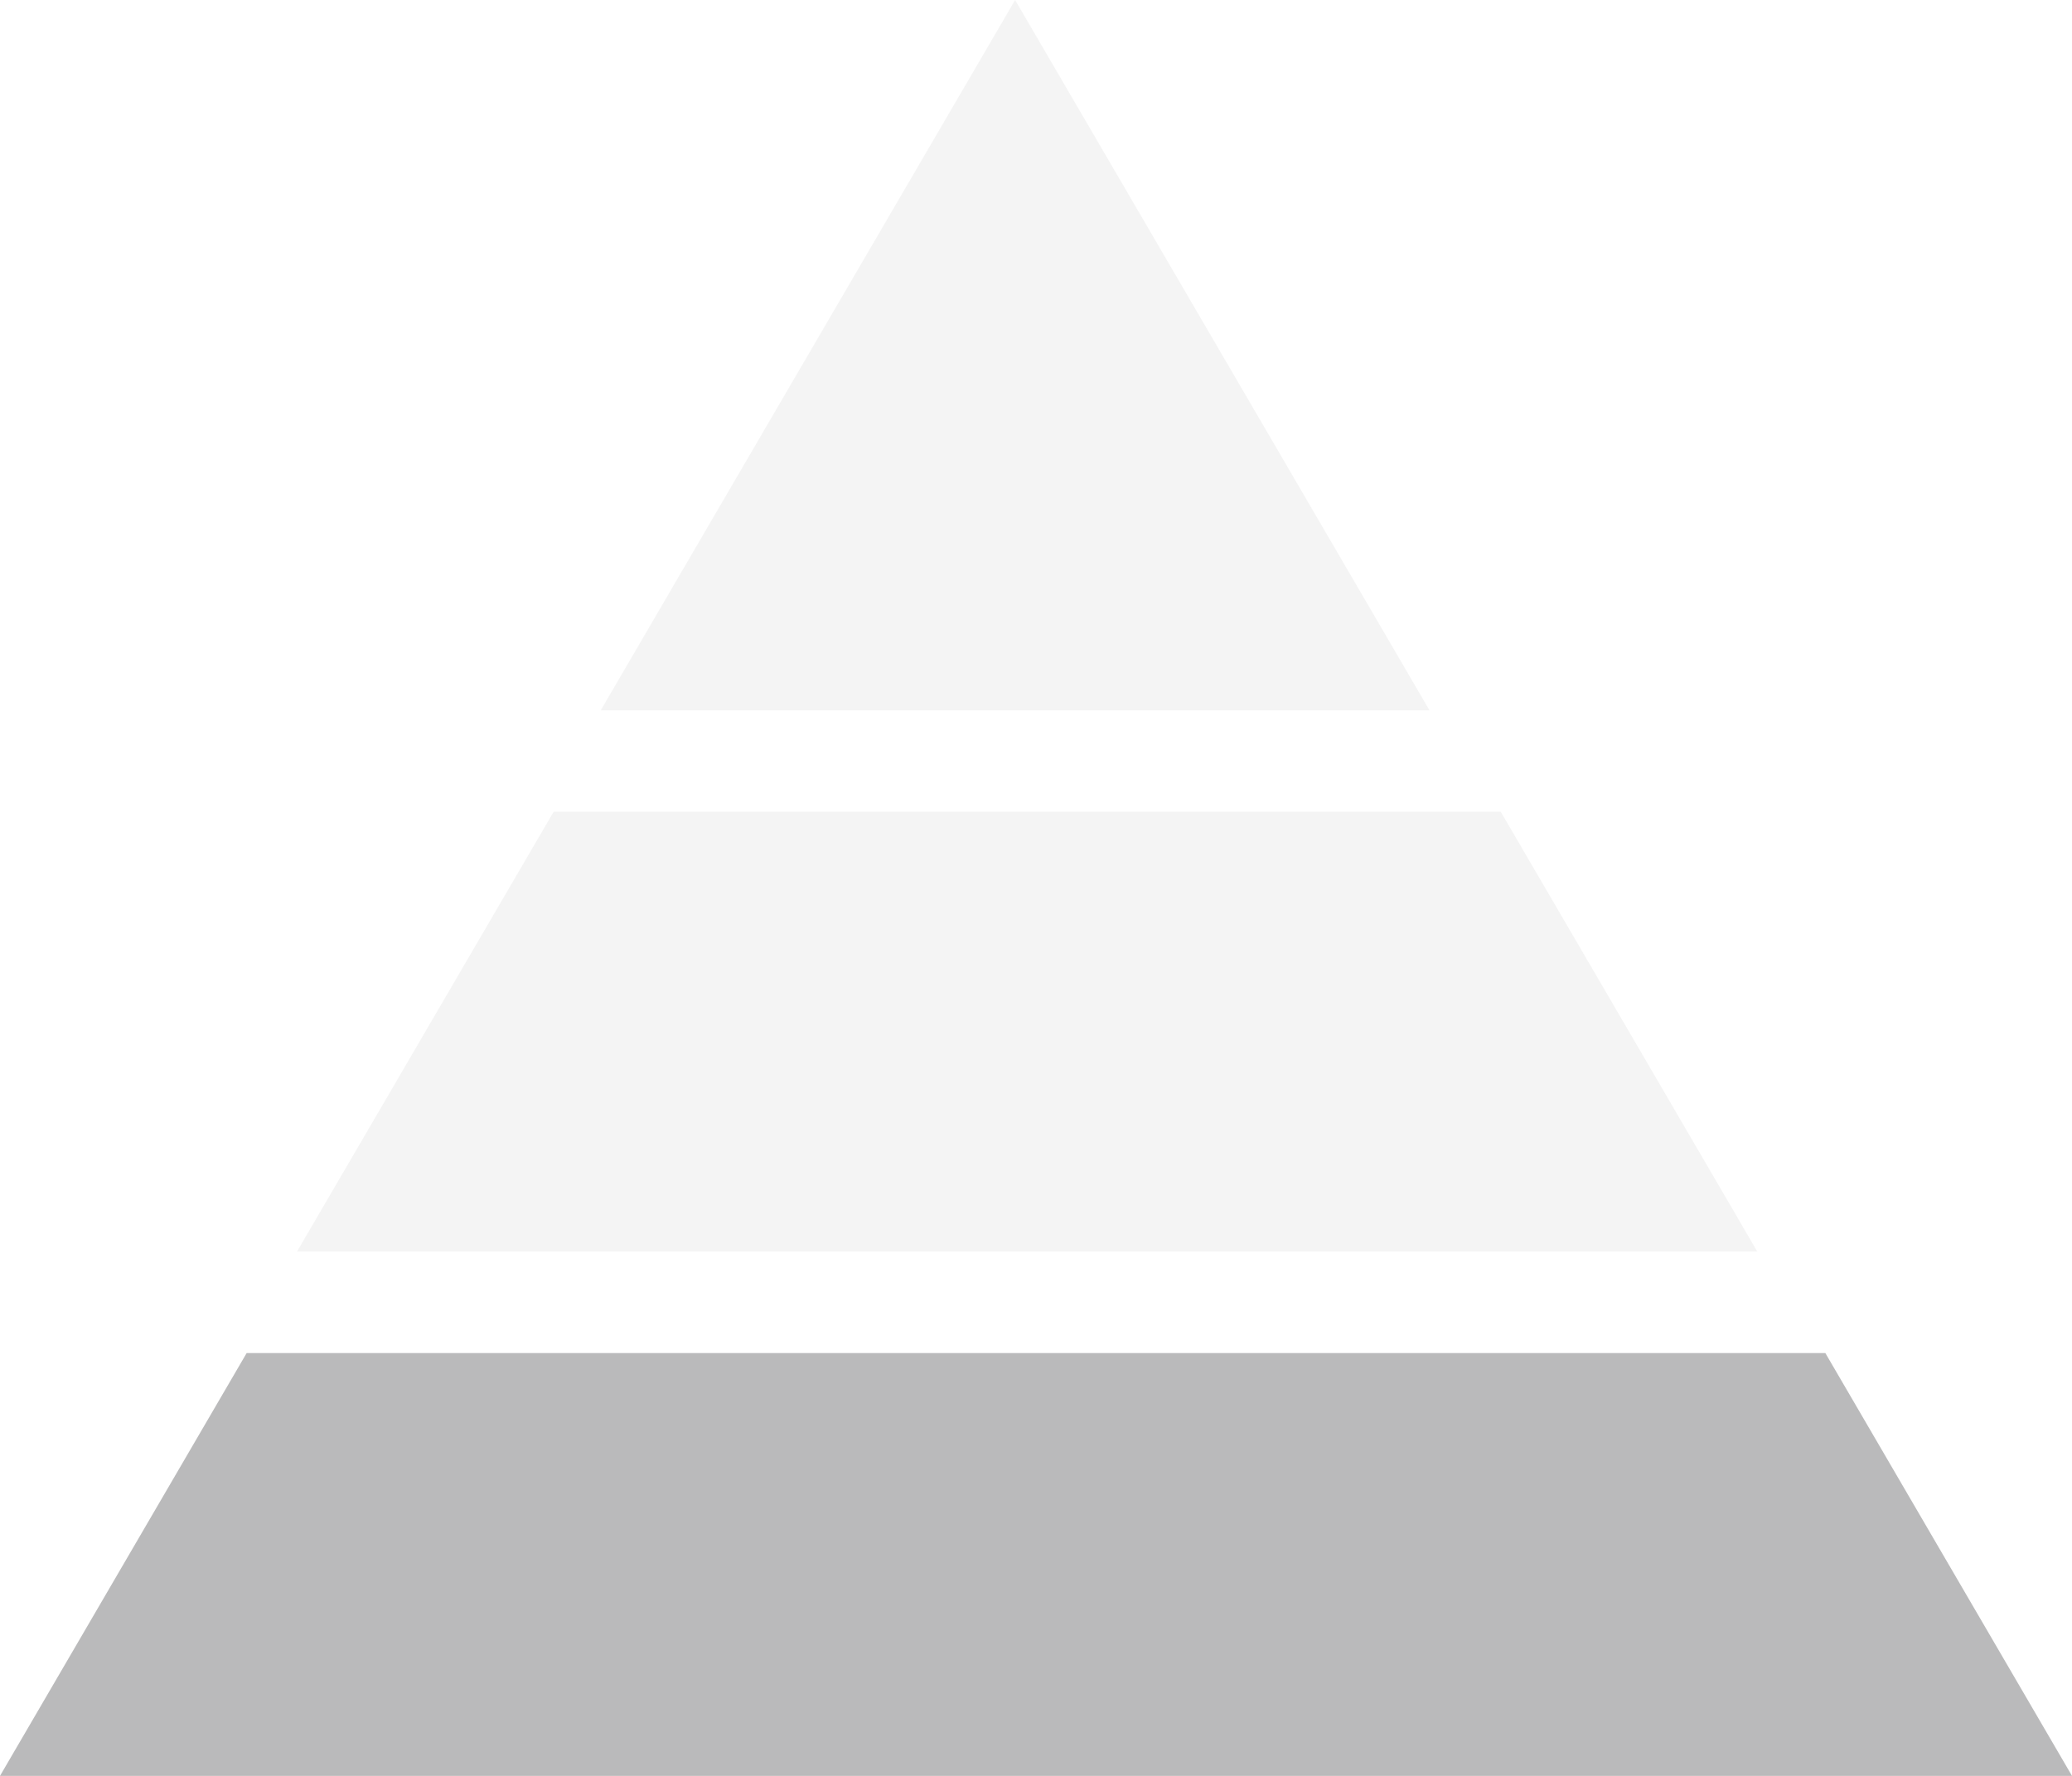
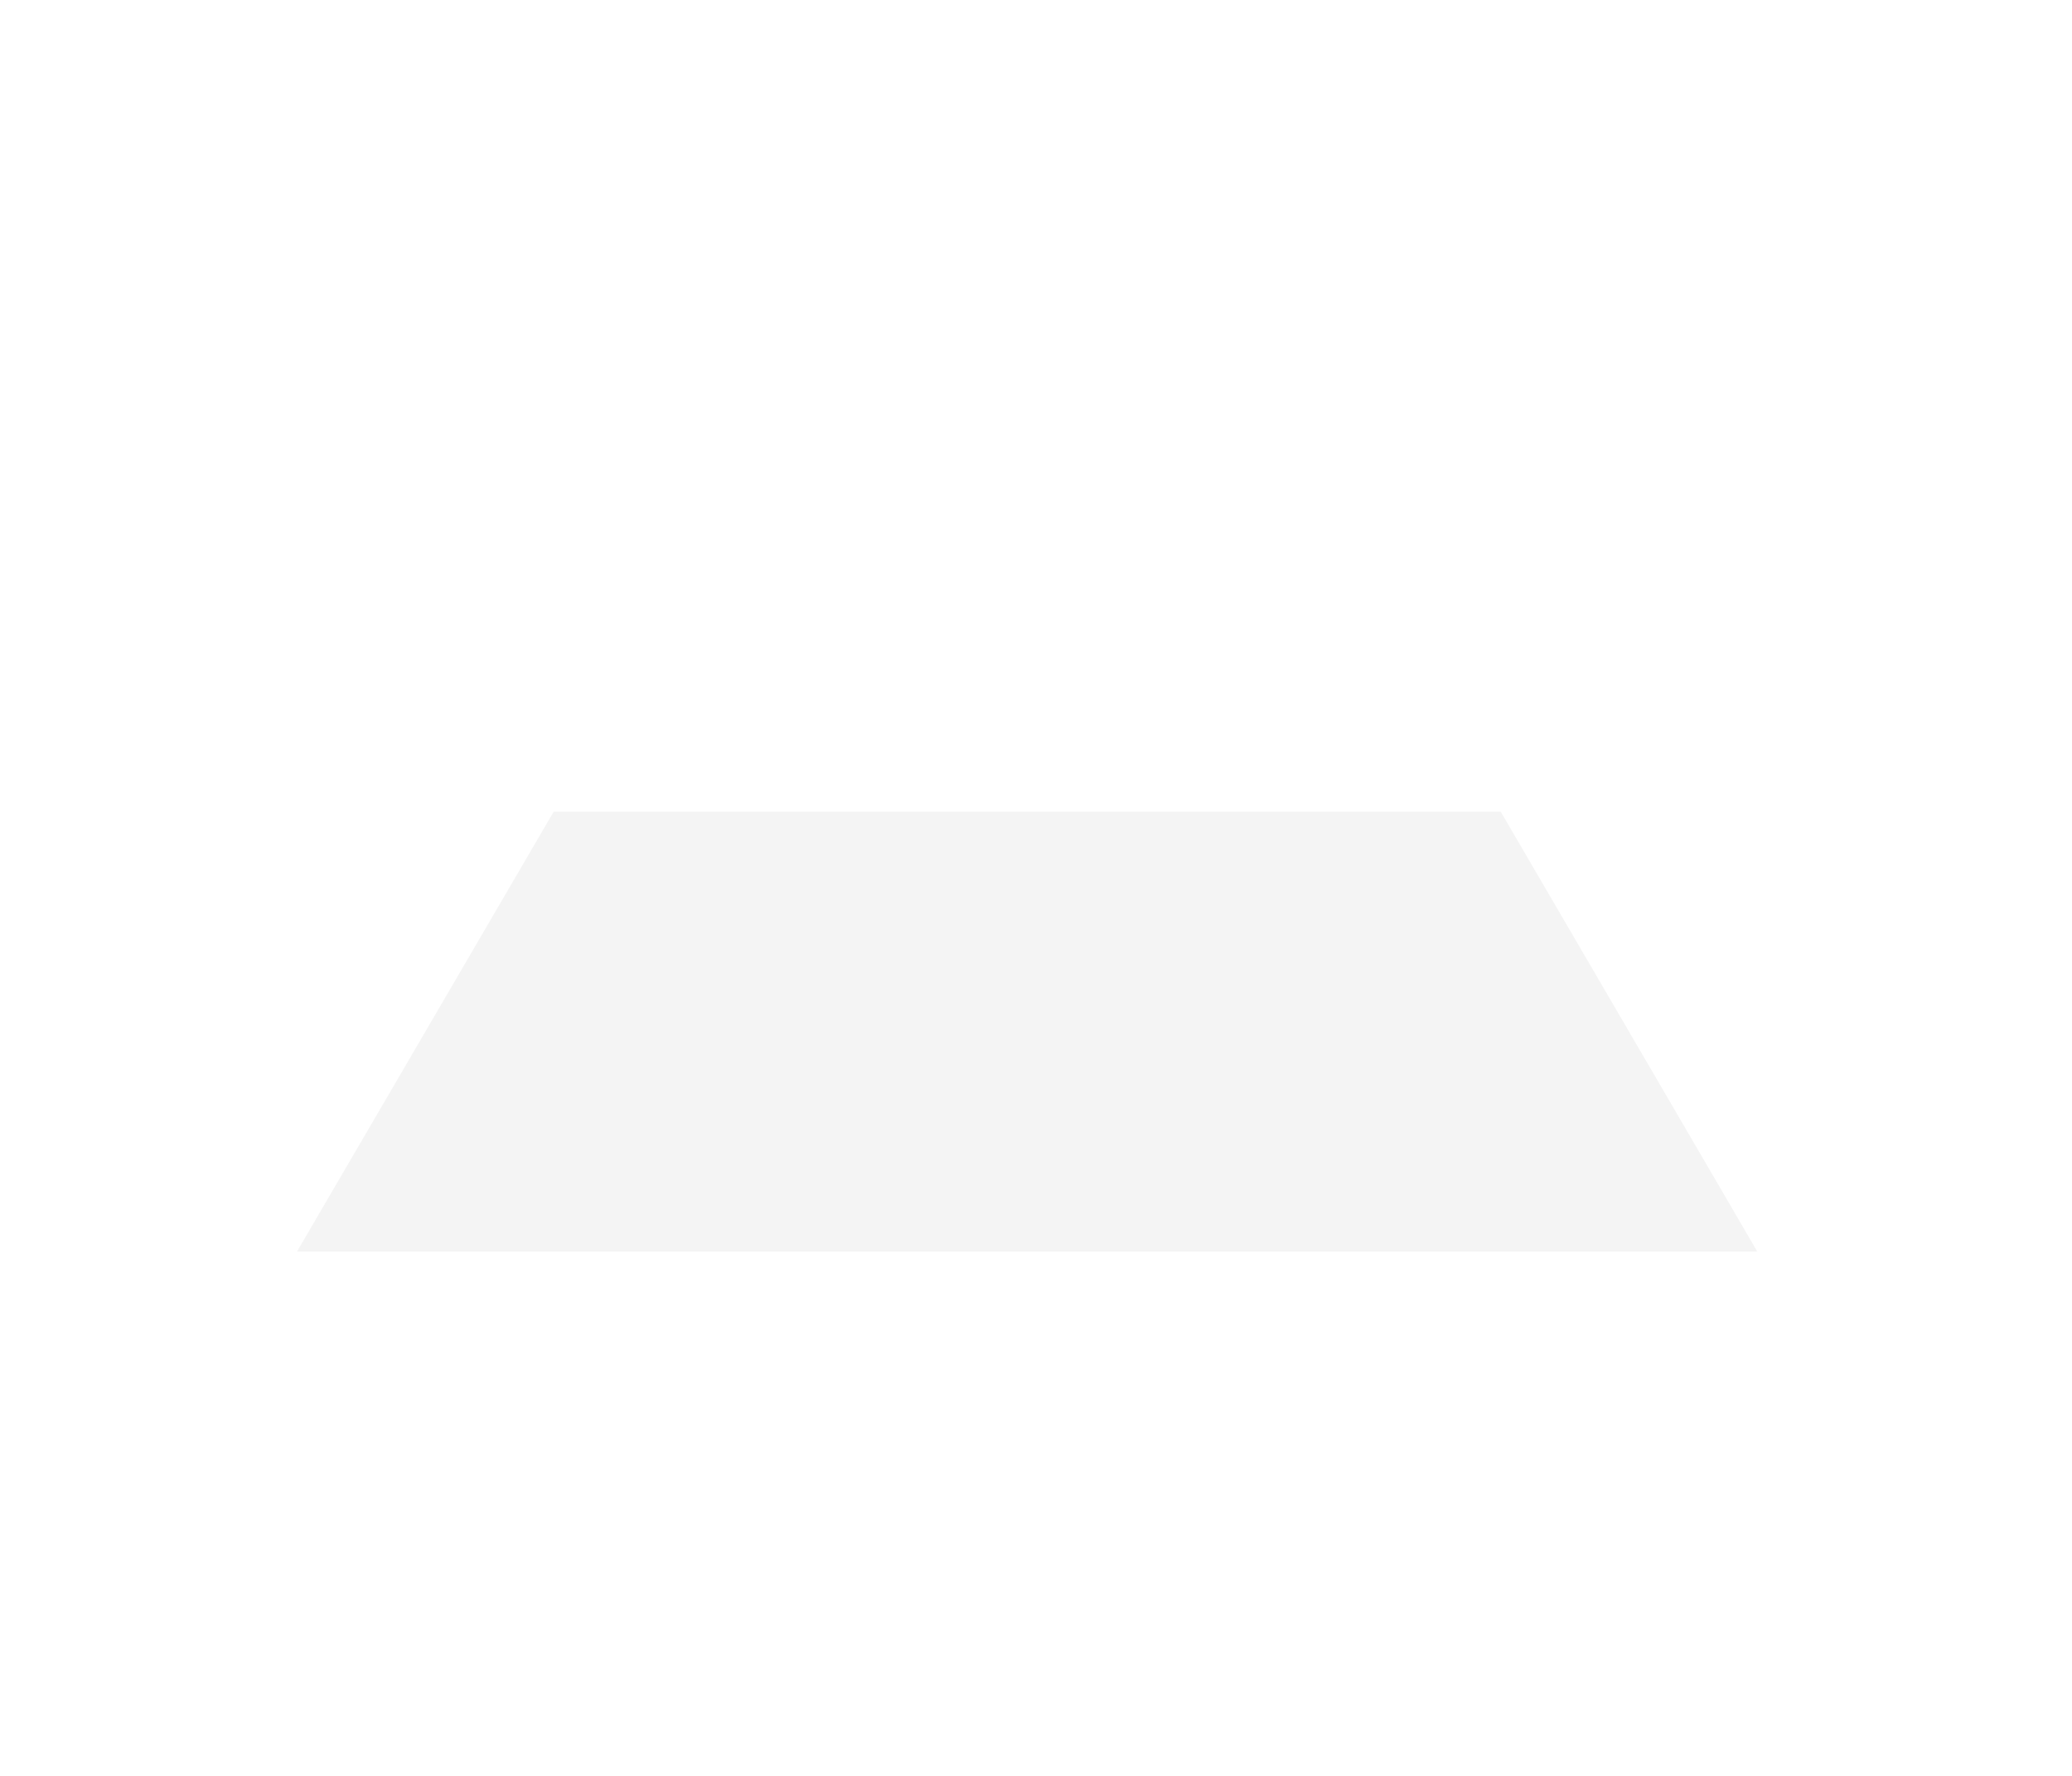
<svg xmlns="http://www.w3.org/2000/svg" width="28" height="24" viewBox="0 0 28 24" fill="none">
-   <path opacity="0.05" d="M19.318 9.6H8.118L13.718 0L19.318 9.6Z" fill="#19191B" />
+   <path opacity="0.05" d="M19.318 9.6H8.118L19.318 9.6Z" fill="#19191B" />
  <path opacity="0.05" d="M23.747 16.914H4.014L7.481 10.971H20.281L23.747 16.914Z" fill="#19191B" />
-   <path opacity="0.3" d="M28 24H0L3.333 18.286H24.667L28 24Z" fill="#19191B" />
</svg>